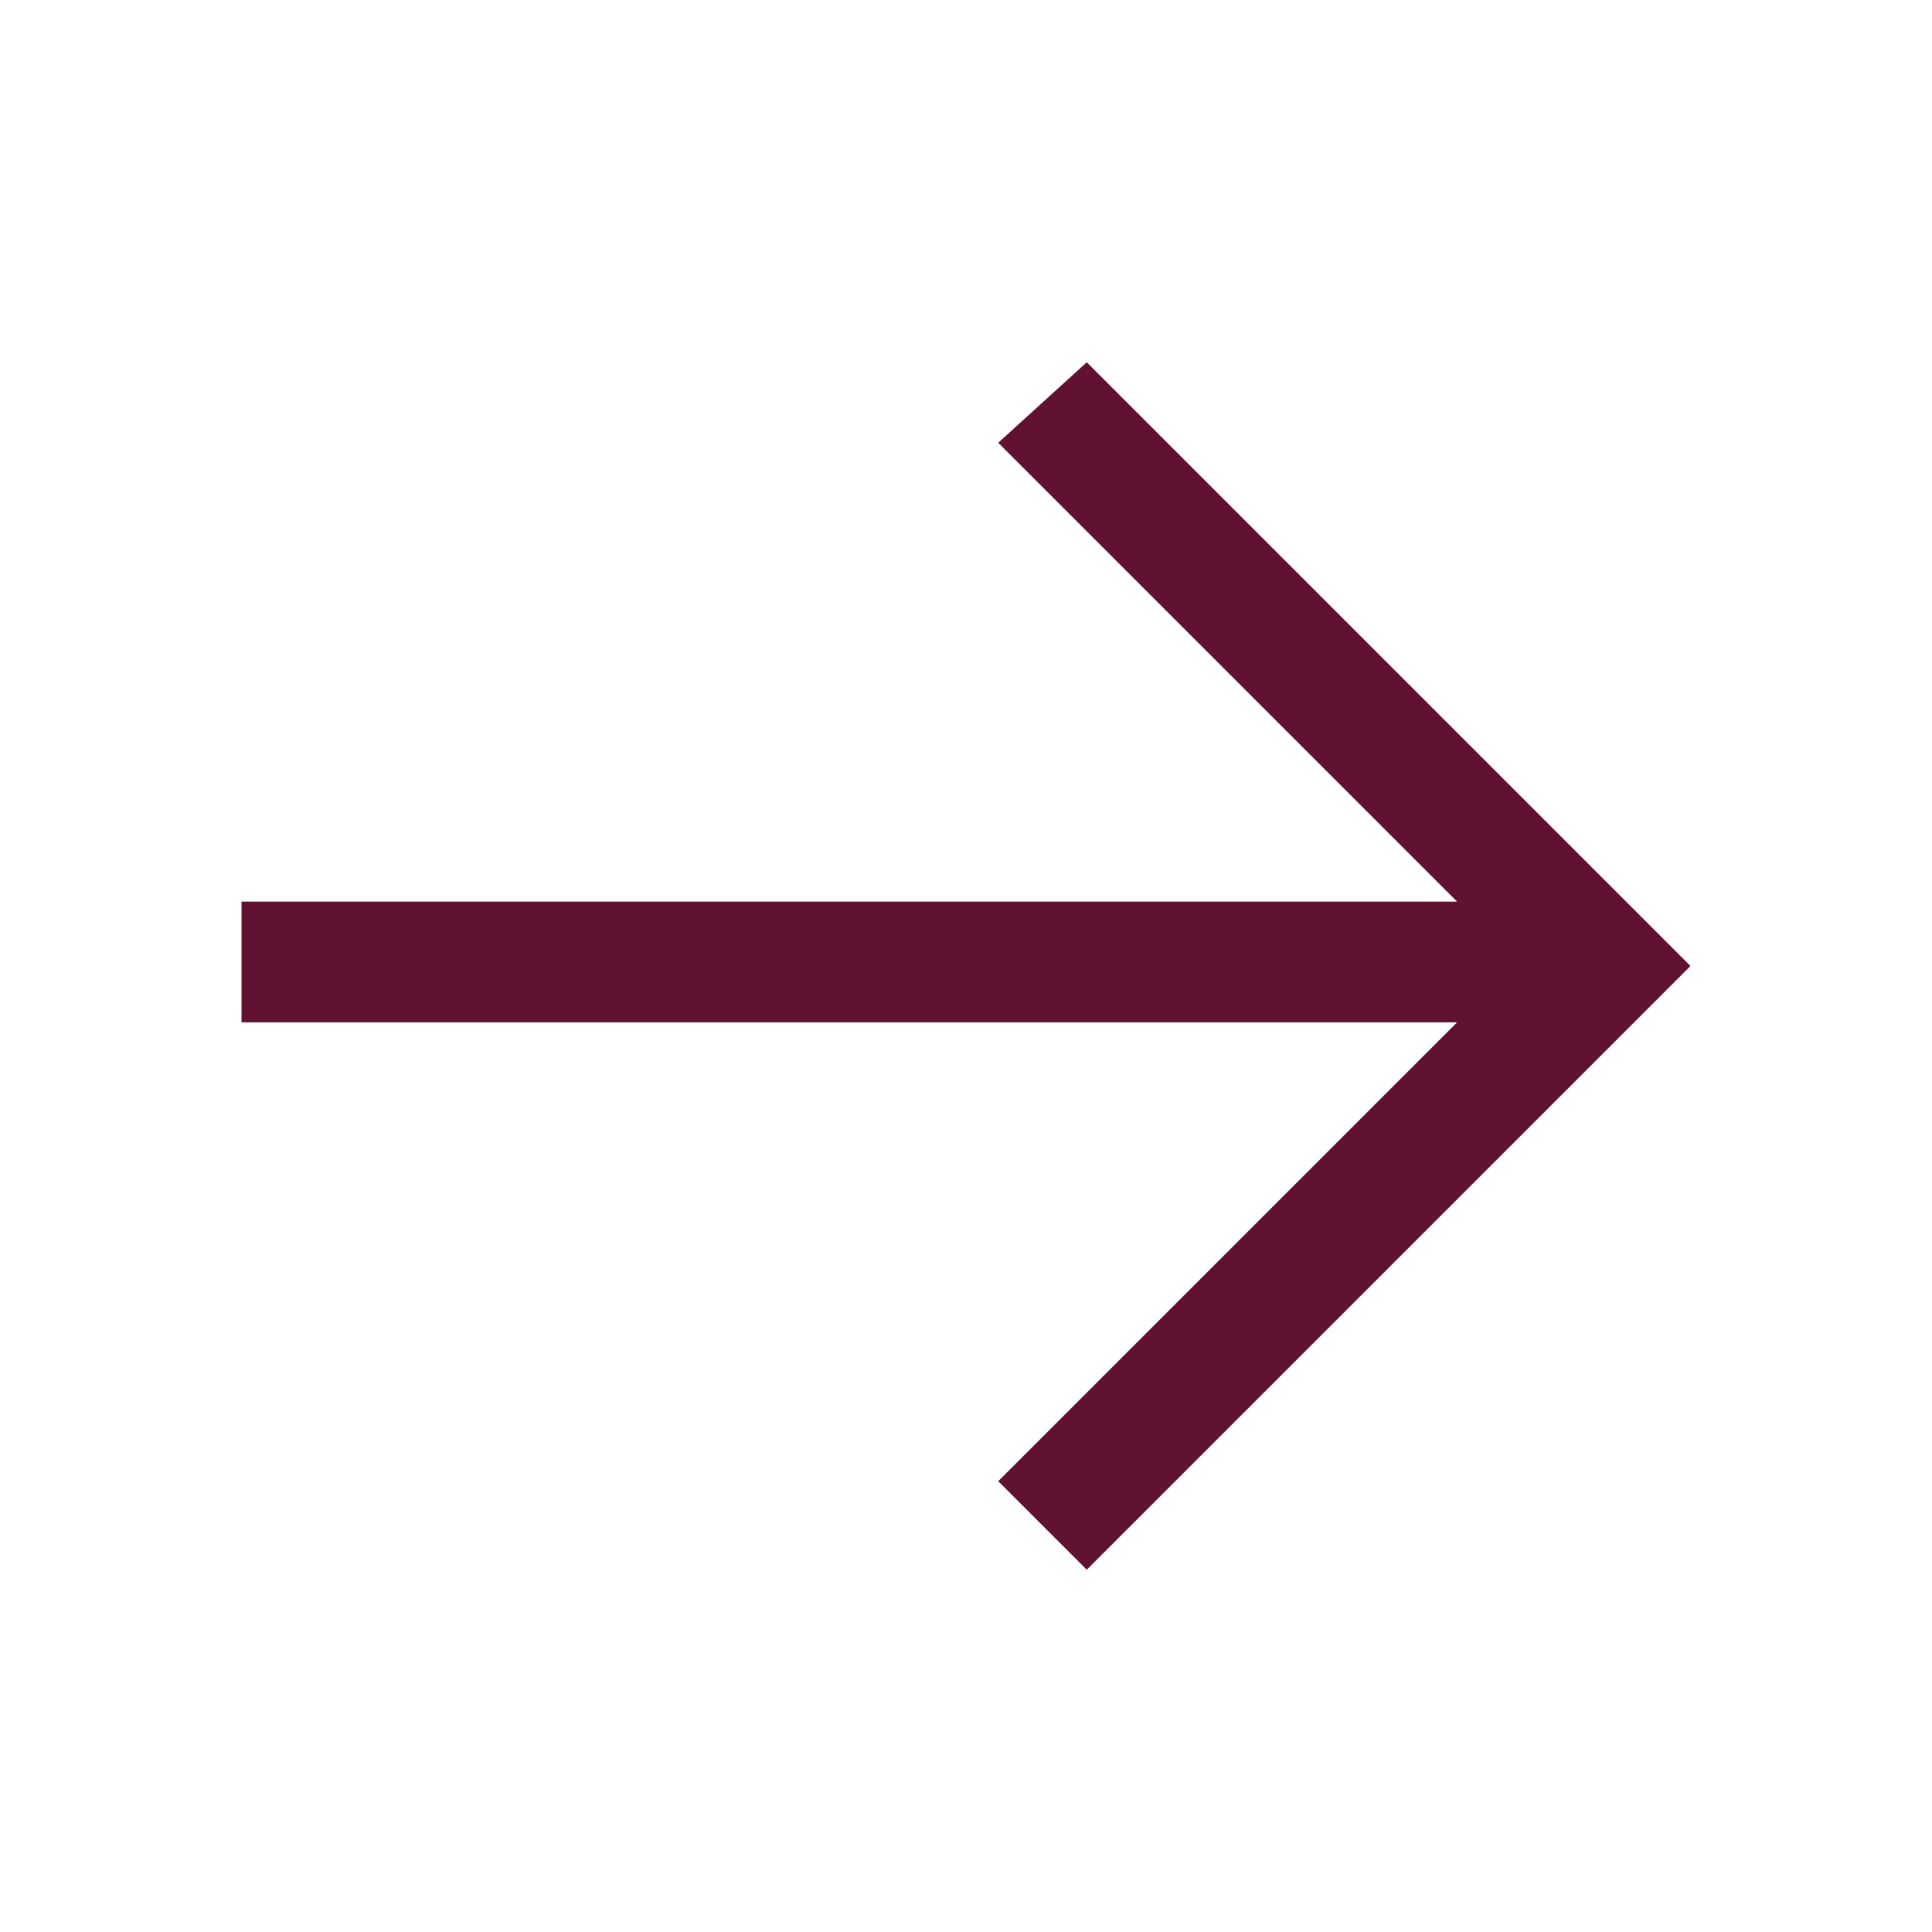
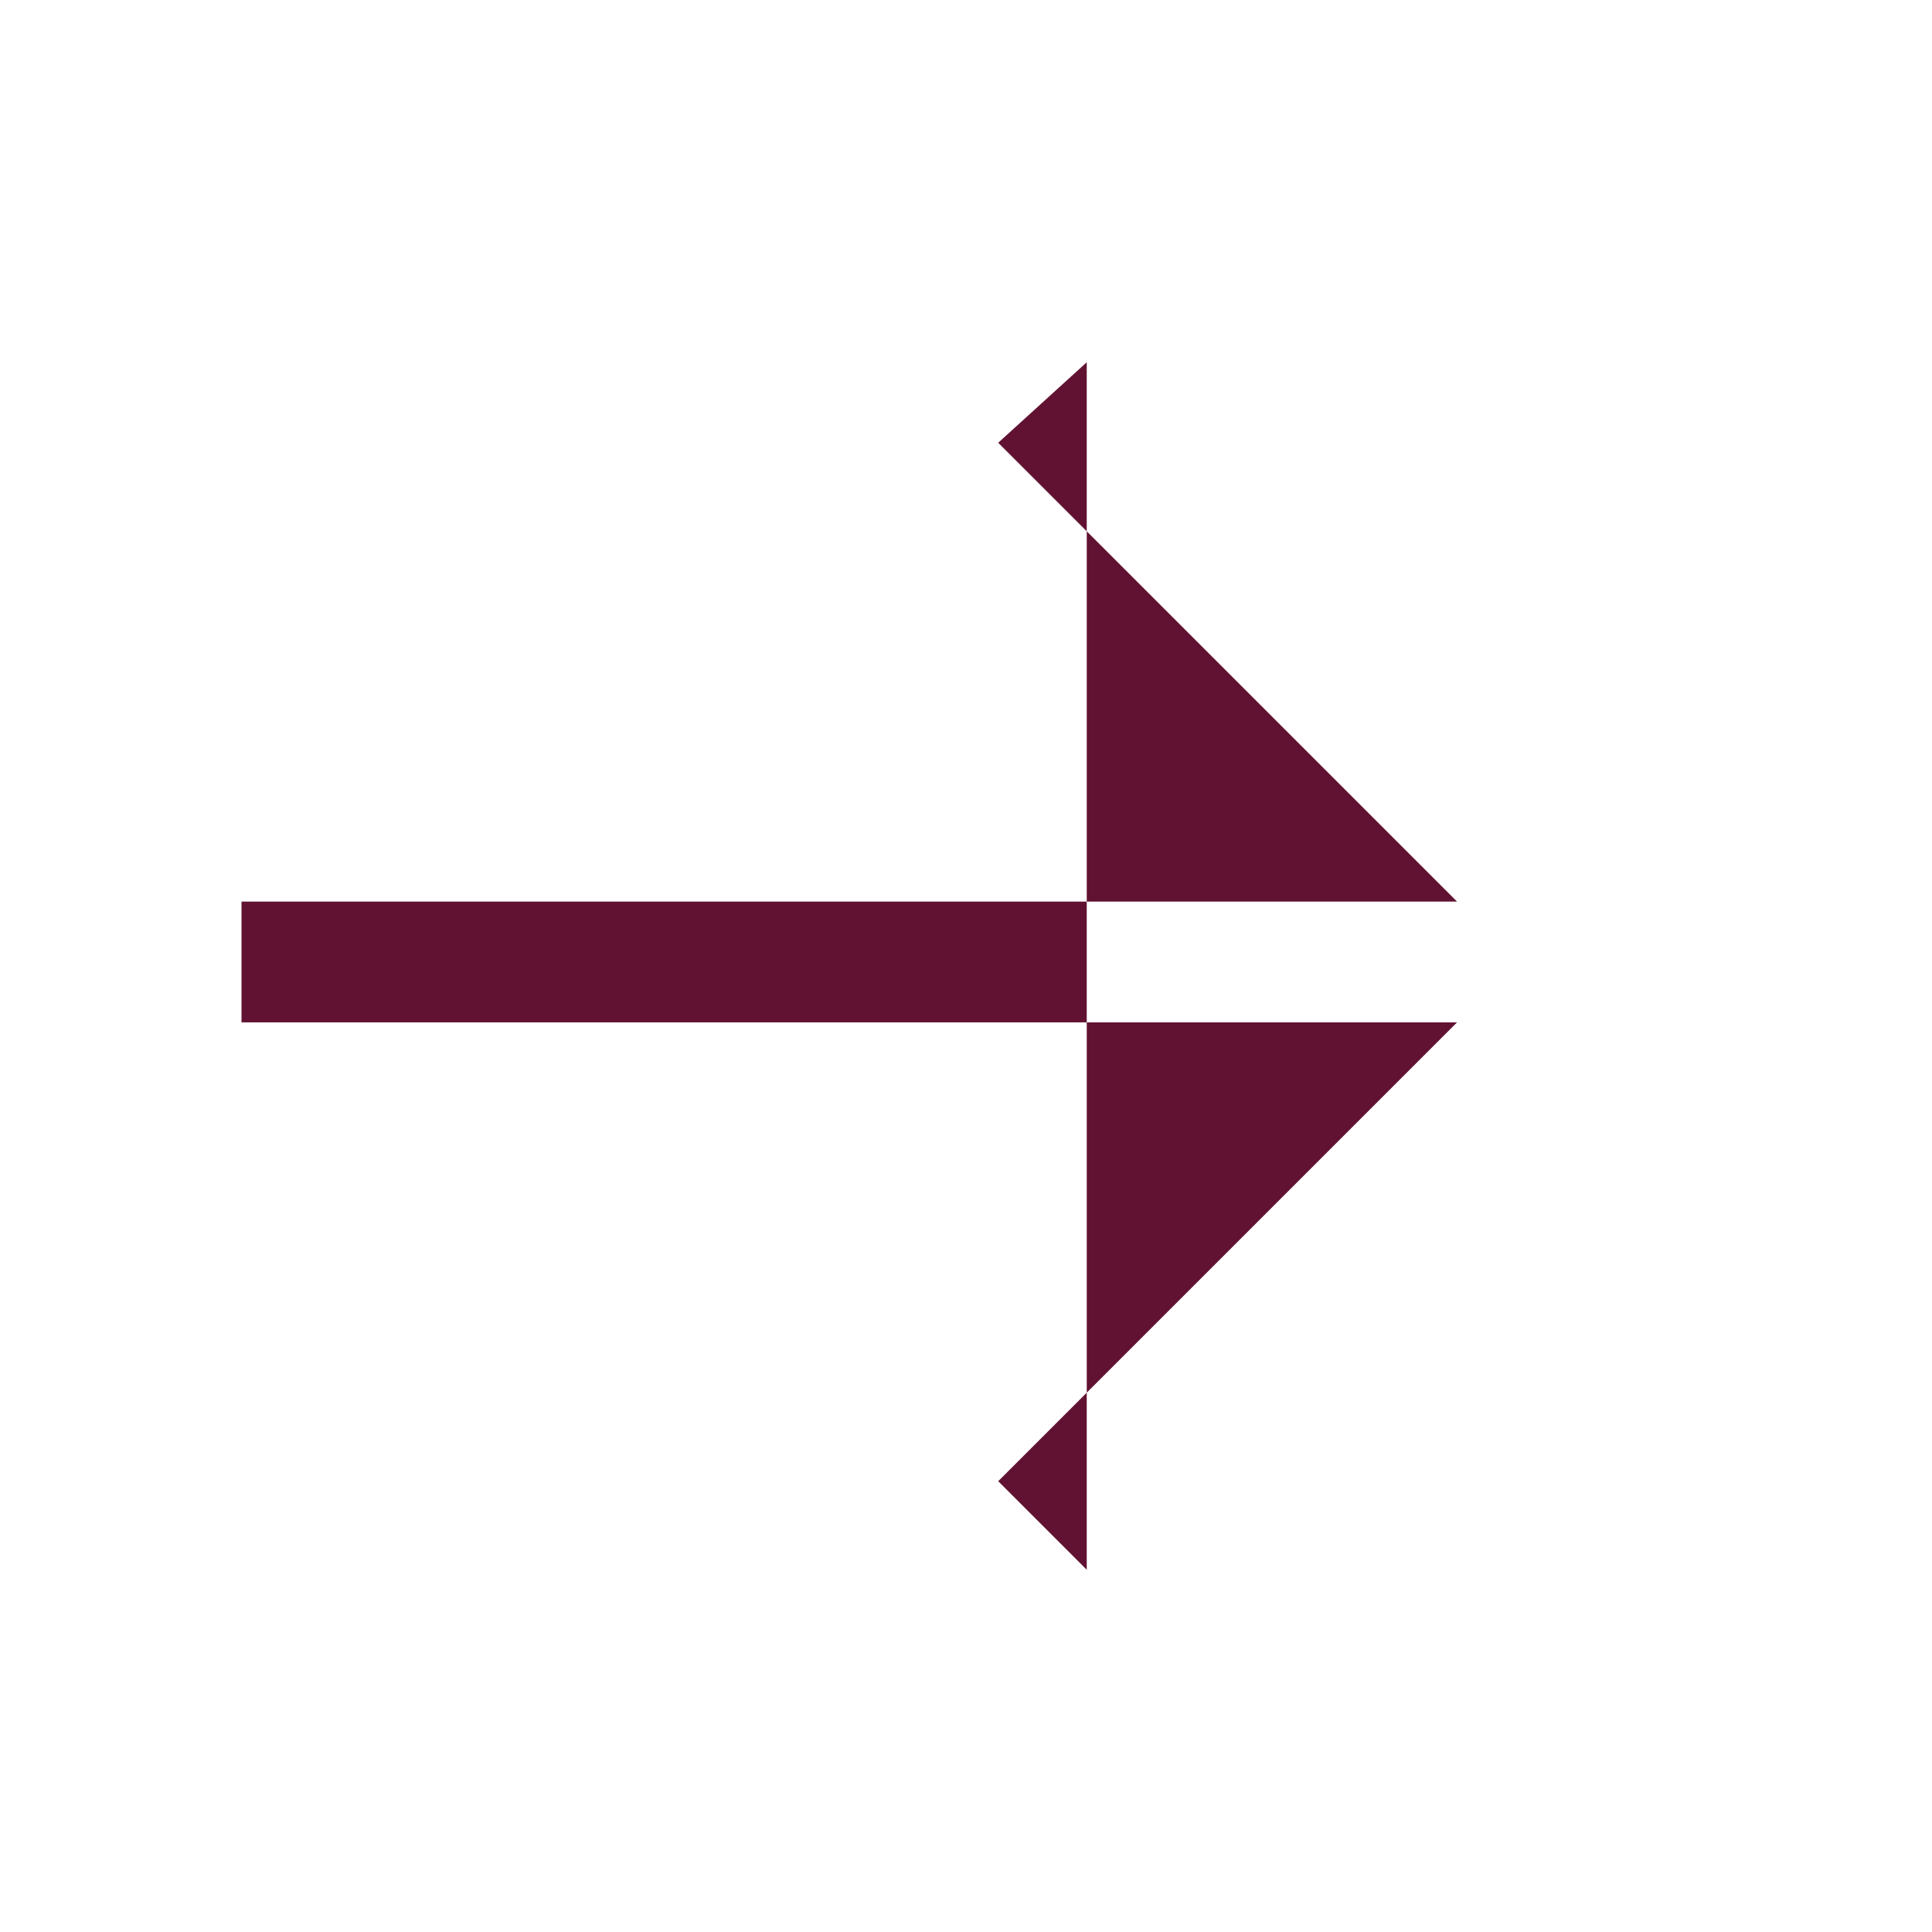
<svg xmlns="http://www.w3.org/2000/svg" version="1.1" id="Capa_1" x="0px" y="0px" viewBox="0 0 24 24" style="enable-background:new 0 0 24 24;" xml:space="preserve">
  <style type="text/css">
	.st0{fill:#611232;}
</style>
  <g>
    <g>
-       <path class="st0" d="M13.5,4.5l-1.1,1l5.7,5.7H3v1.5h15.1l-5.7,5.7l1.1,1.1L21,12L13.5,4.5z" />
+       <path class="st0" d="M13.5,4.5l-1.1,1l5.7,5.7H3v1.5h15.1l-5.7,5.7l1.1,1.1L13.5,4.5z" />
    </g>
  </g>
</svg>